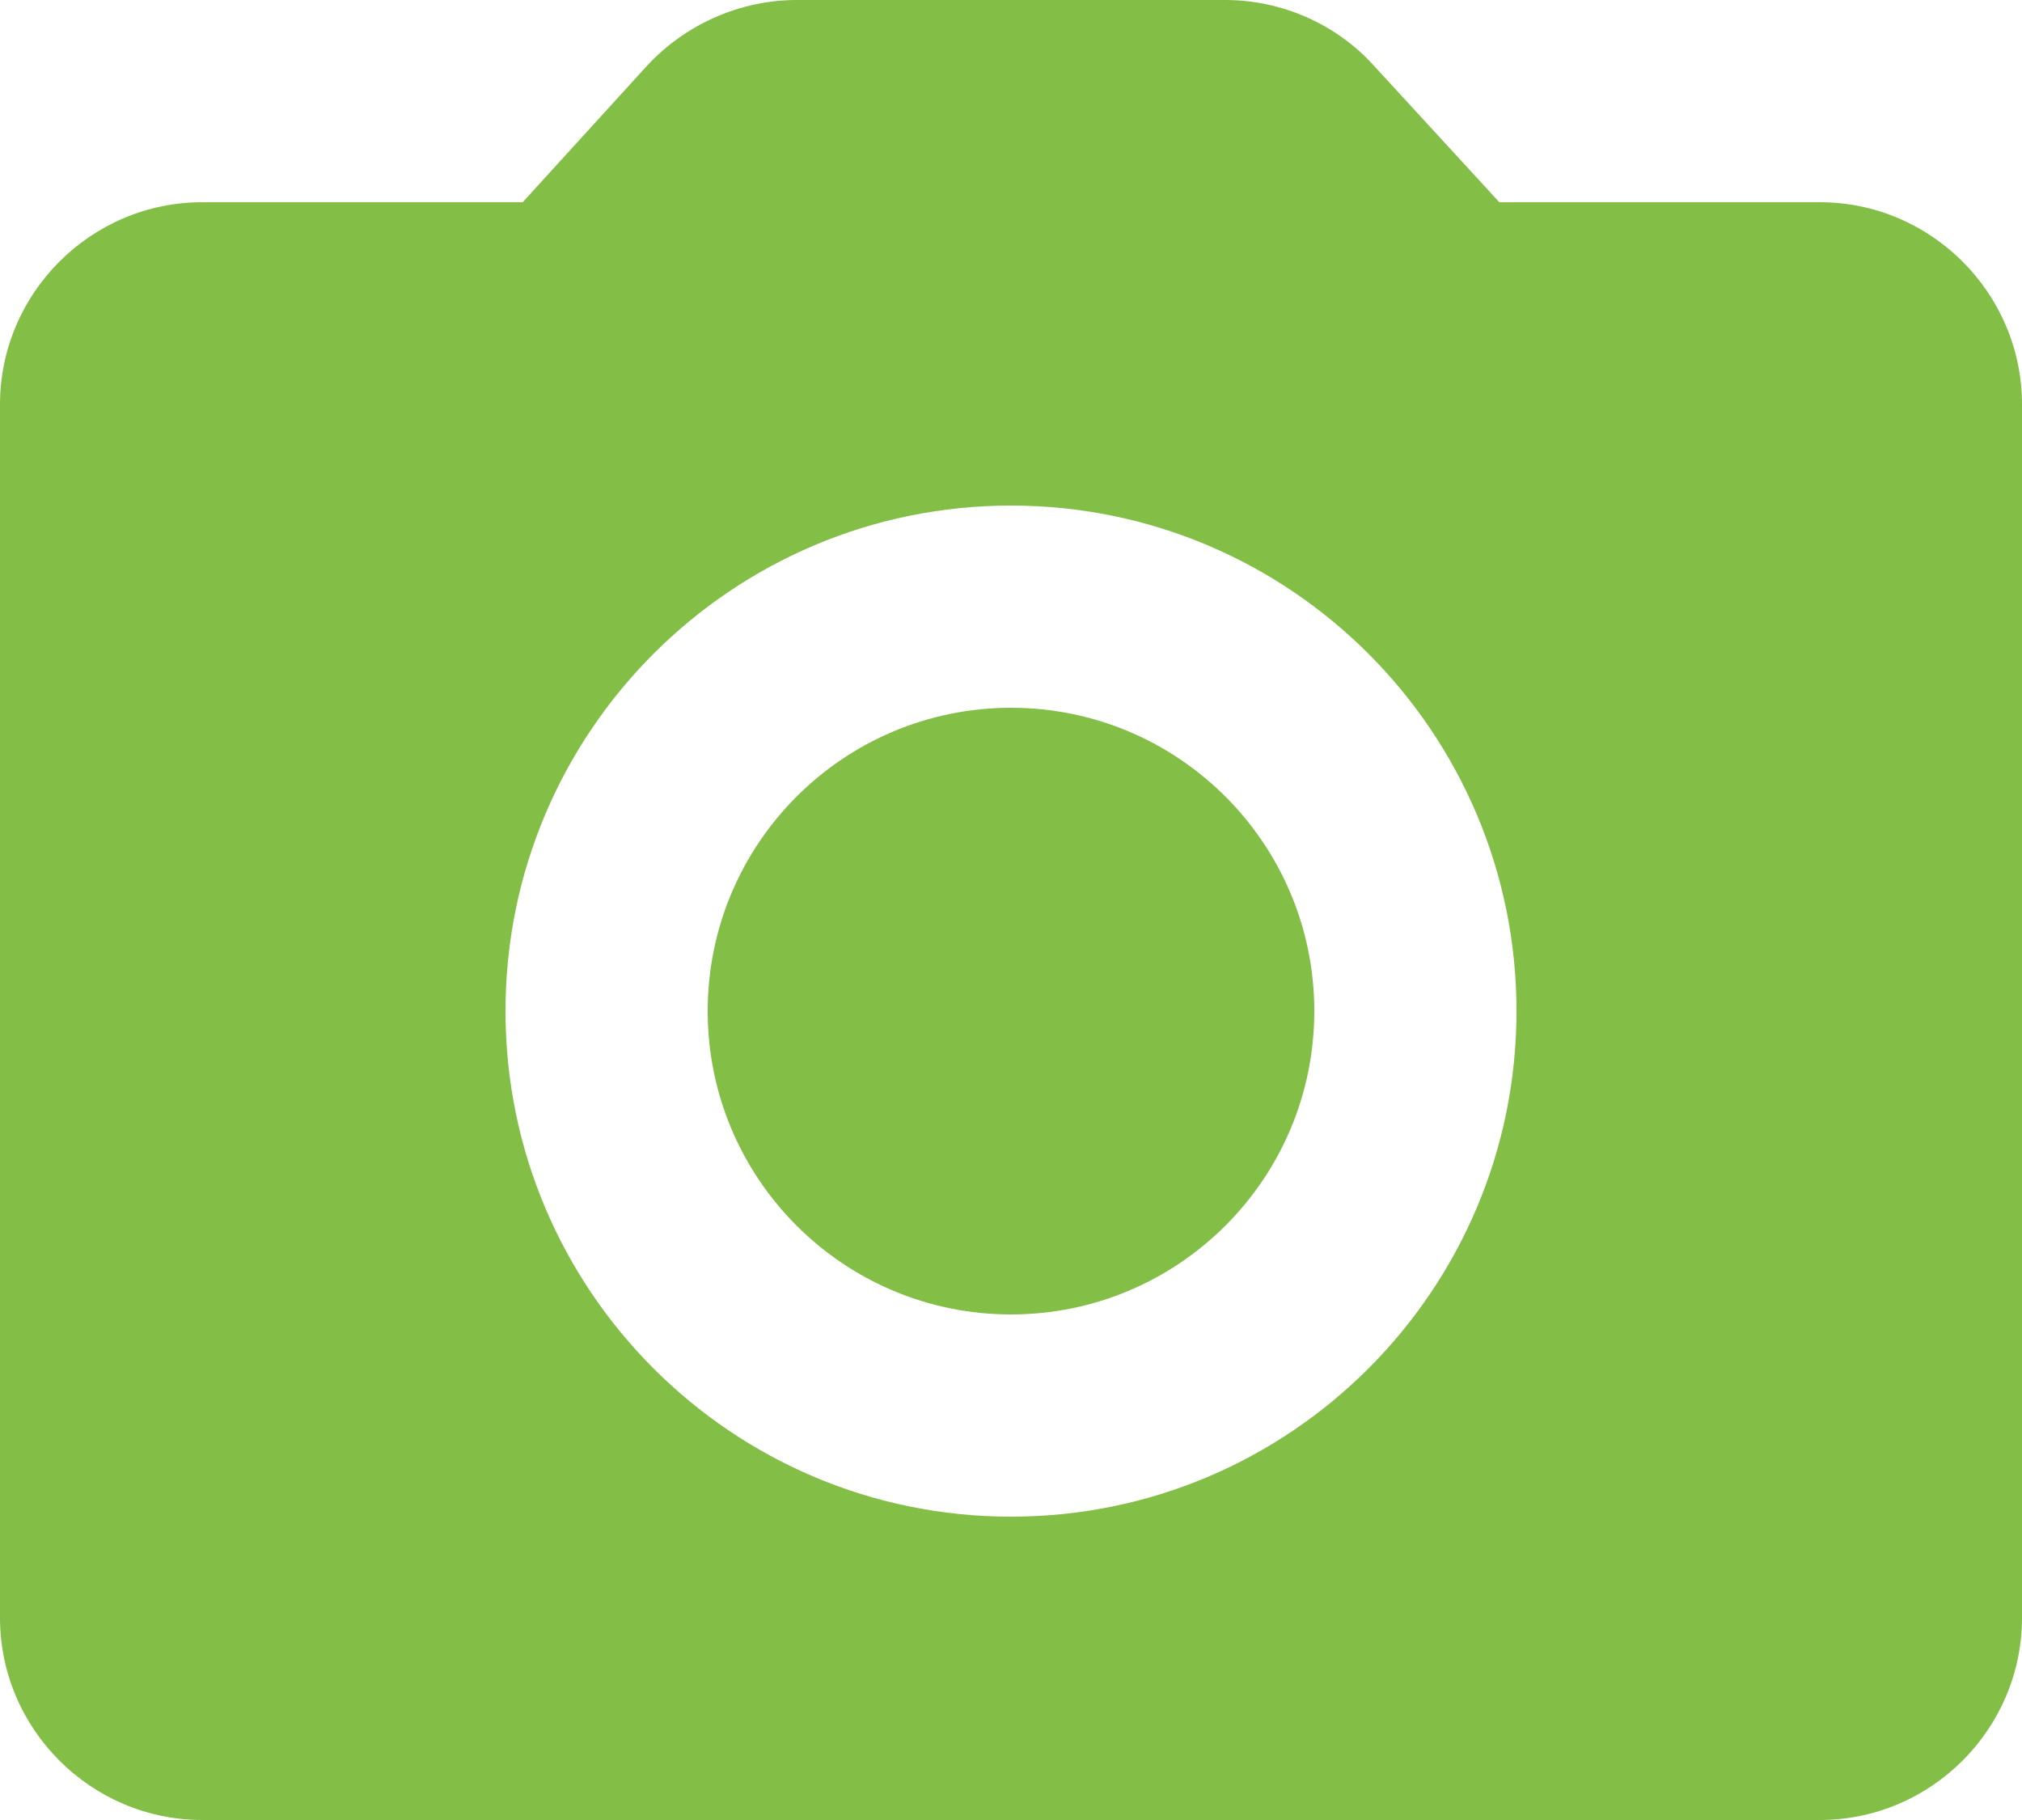
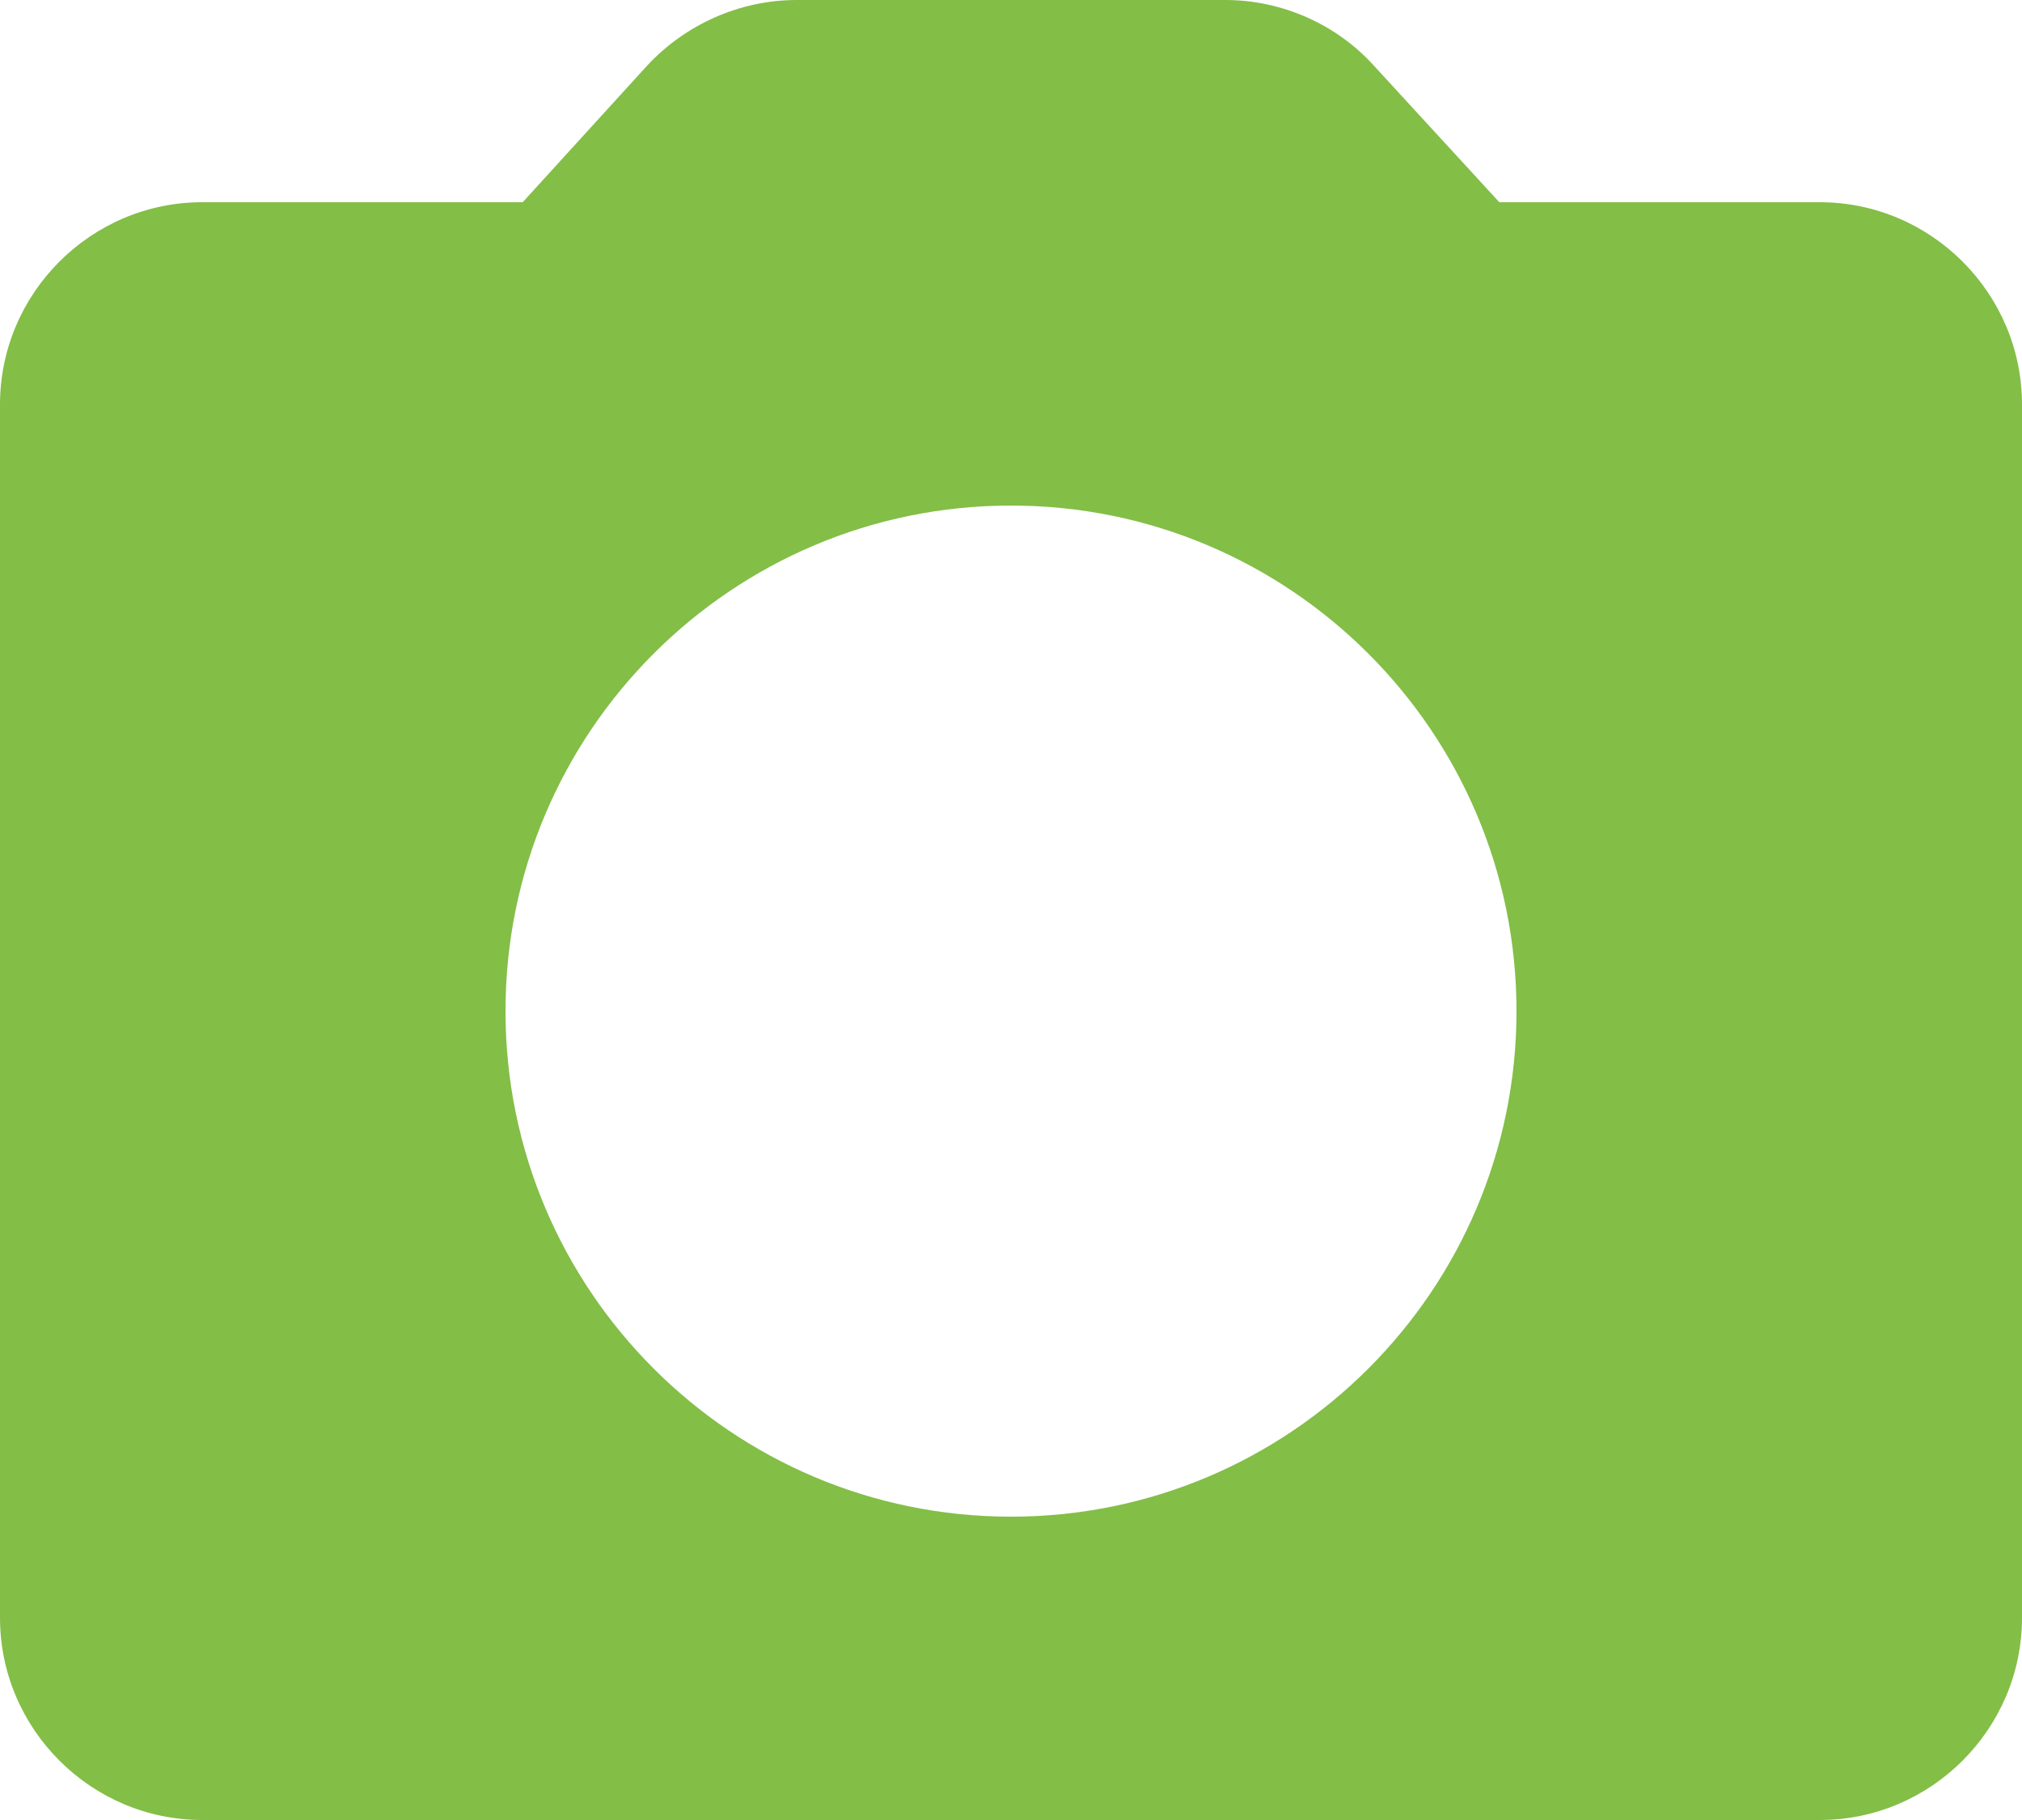
<svg xmlns="http://www.w3.org/2000/svg" width="50" height="45" viewBox="0 0 50 45" fill="none">
-   <path d="M25 32.5C29.142 32.5 32.5 29.142 32.5 25C32.5 20.858 29.142 17.5 25 17.5C20.858 17.5 17.5 20.858 17.5 25C17.5 29.142 20.858 32.5 25 32.5Z" fill="#83BE47" />
  <path d="M45 5H37.075L33.975 1.625C33.05 0.6 31.7 0 30.3 0H19.7C18.3 0 16.95 0.6 16 1.625L12.925 5H5C2.25 5 0 7.25 0 10V40C0 42.75 2.25 45 5 45H45C47.75 45 50 42.75 50 40V10C50 7.25 47.75 5 45 5ZM25 37.5C18.1 37.5 12.5 31.9 12.5 25C12.5 18.1 18.1 12.5 25 12.5C31.9 12.5 37.5 18.1 37.5 25C37.5 31.9 31.9 37.5 25 37.5Z" fill="#83BE47" />
</svg>